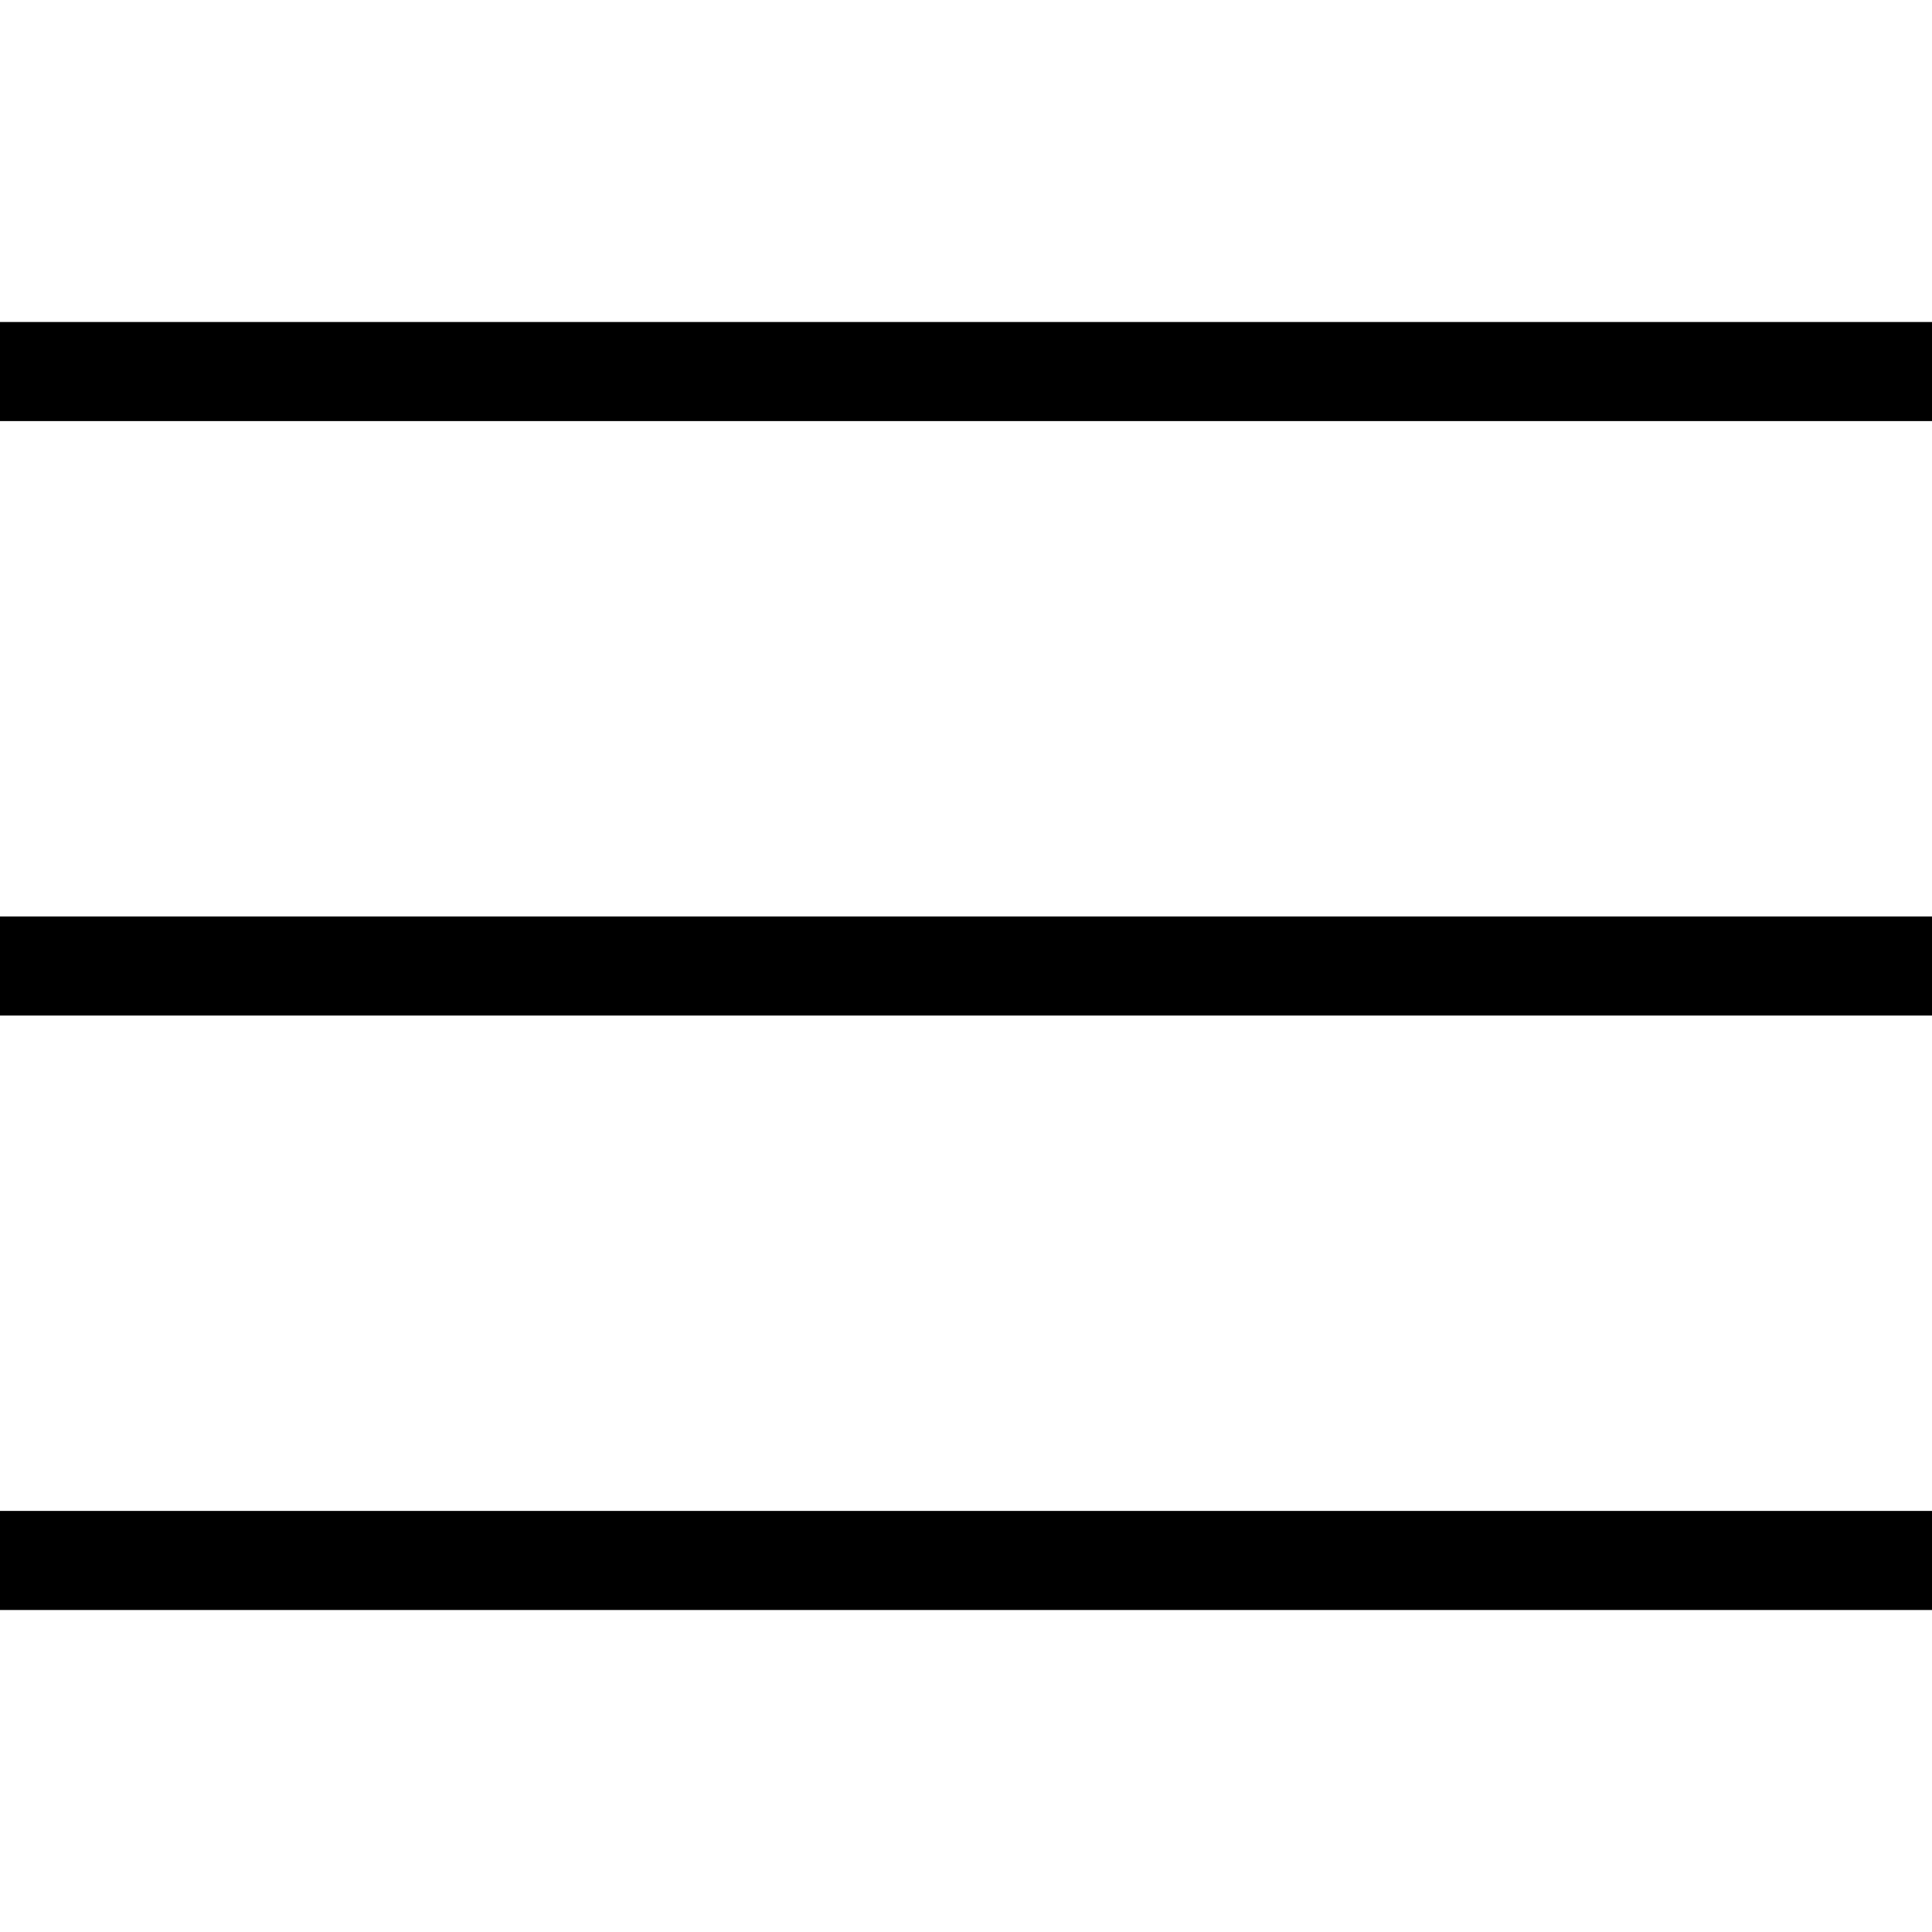
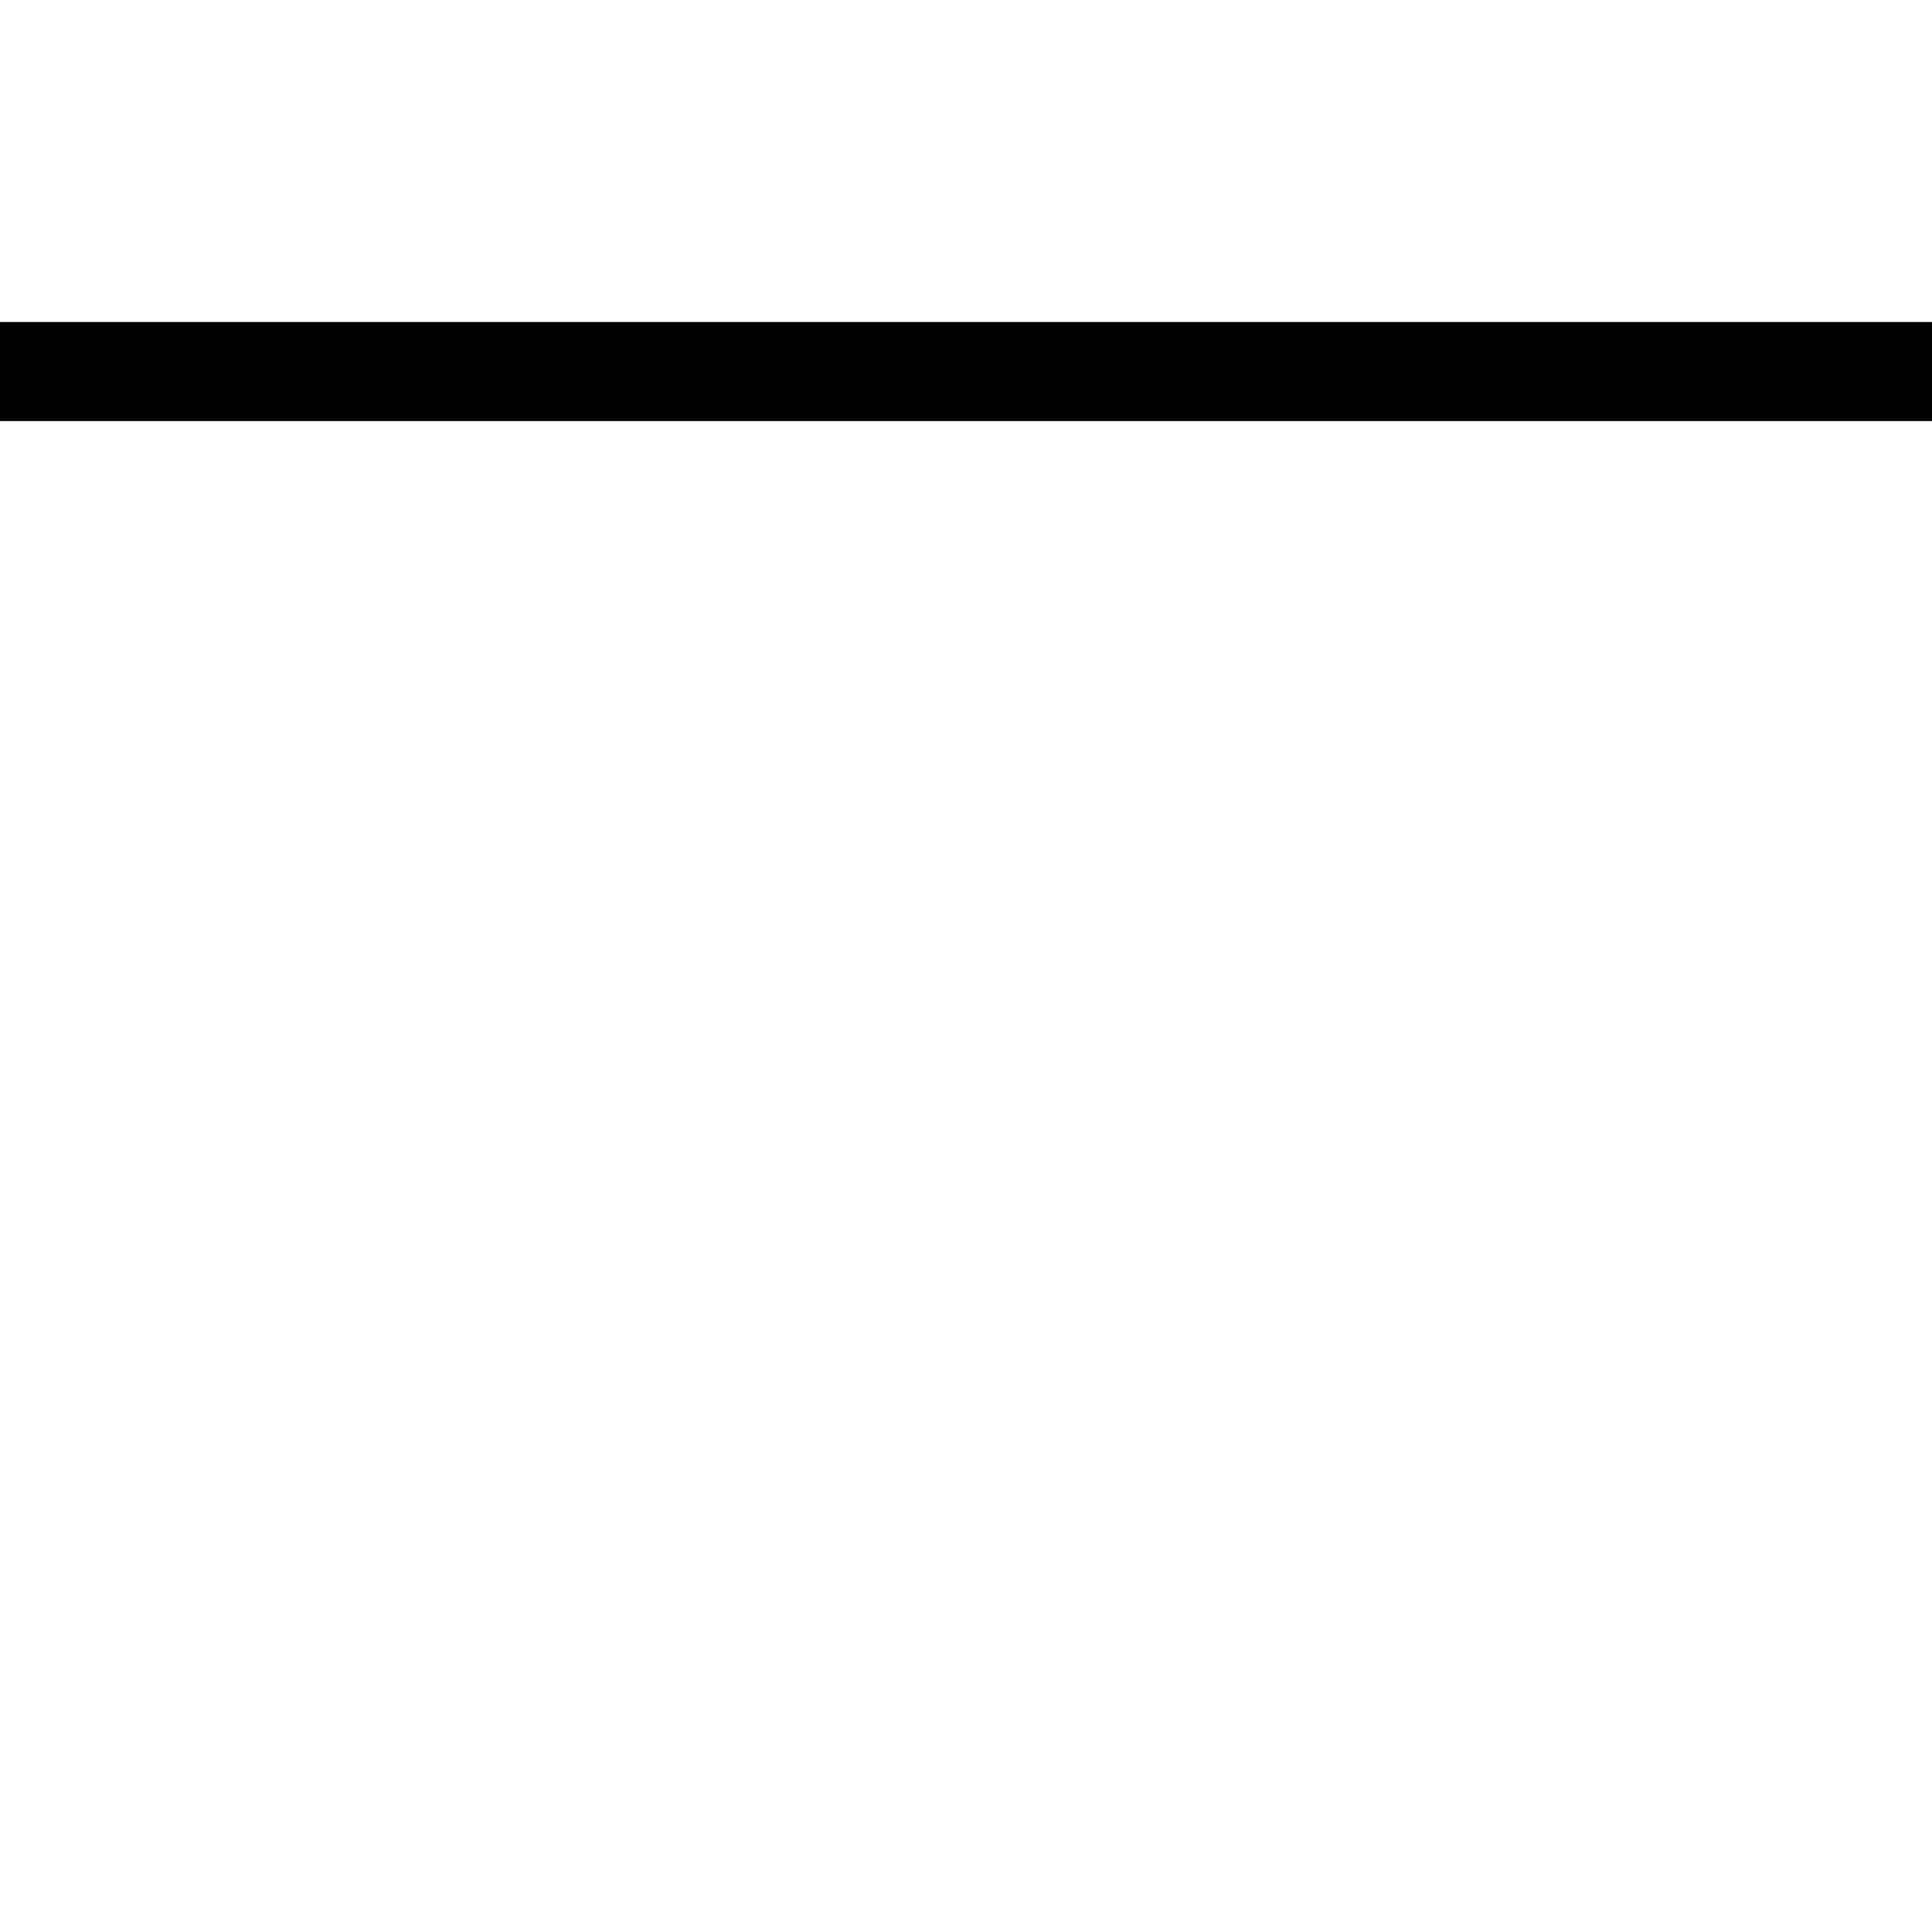
<svg xmlns="http://www.w3.org/2000/svg" viewBox="0 0 390 390">
  <rect y="65" width="390" height="20" />
-   <rect y="185" width="390" height="20" />
-   <rect y="305" width="390" height="20" />
</svg>